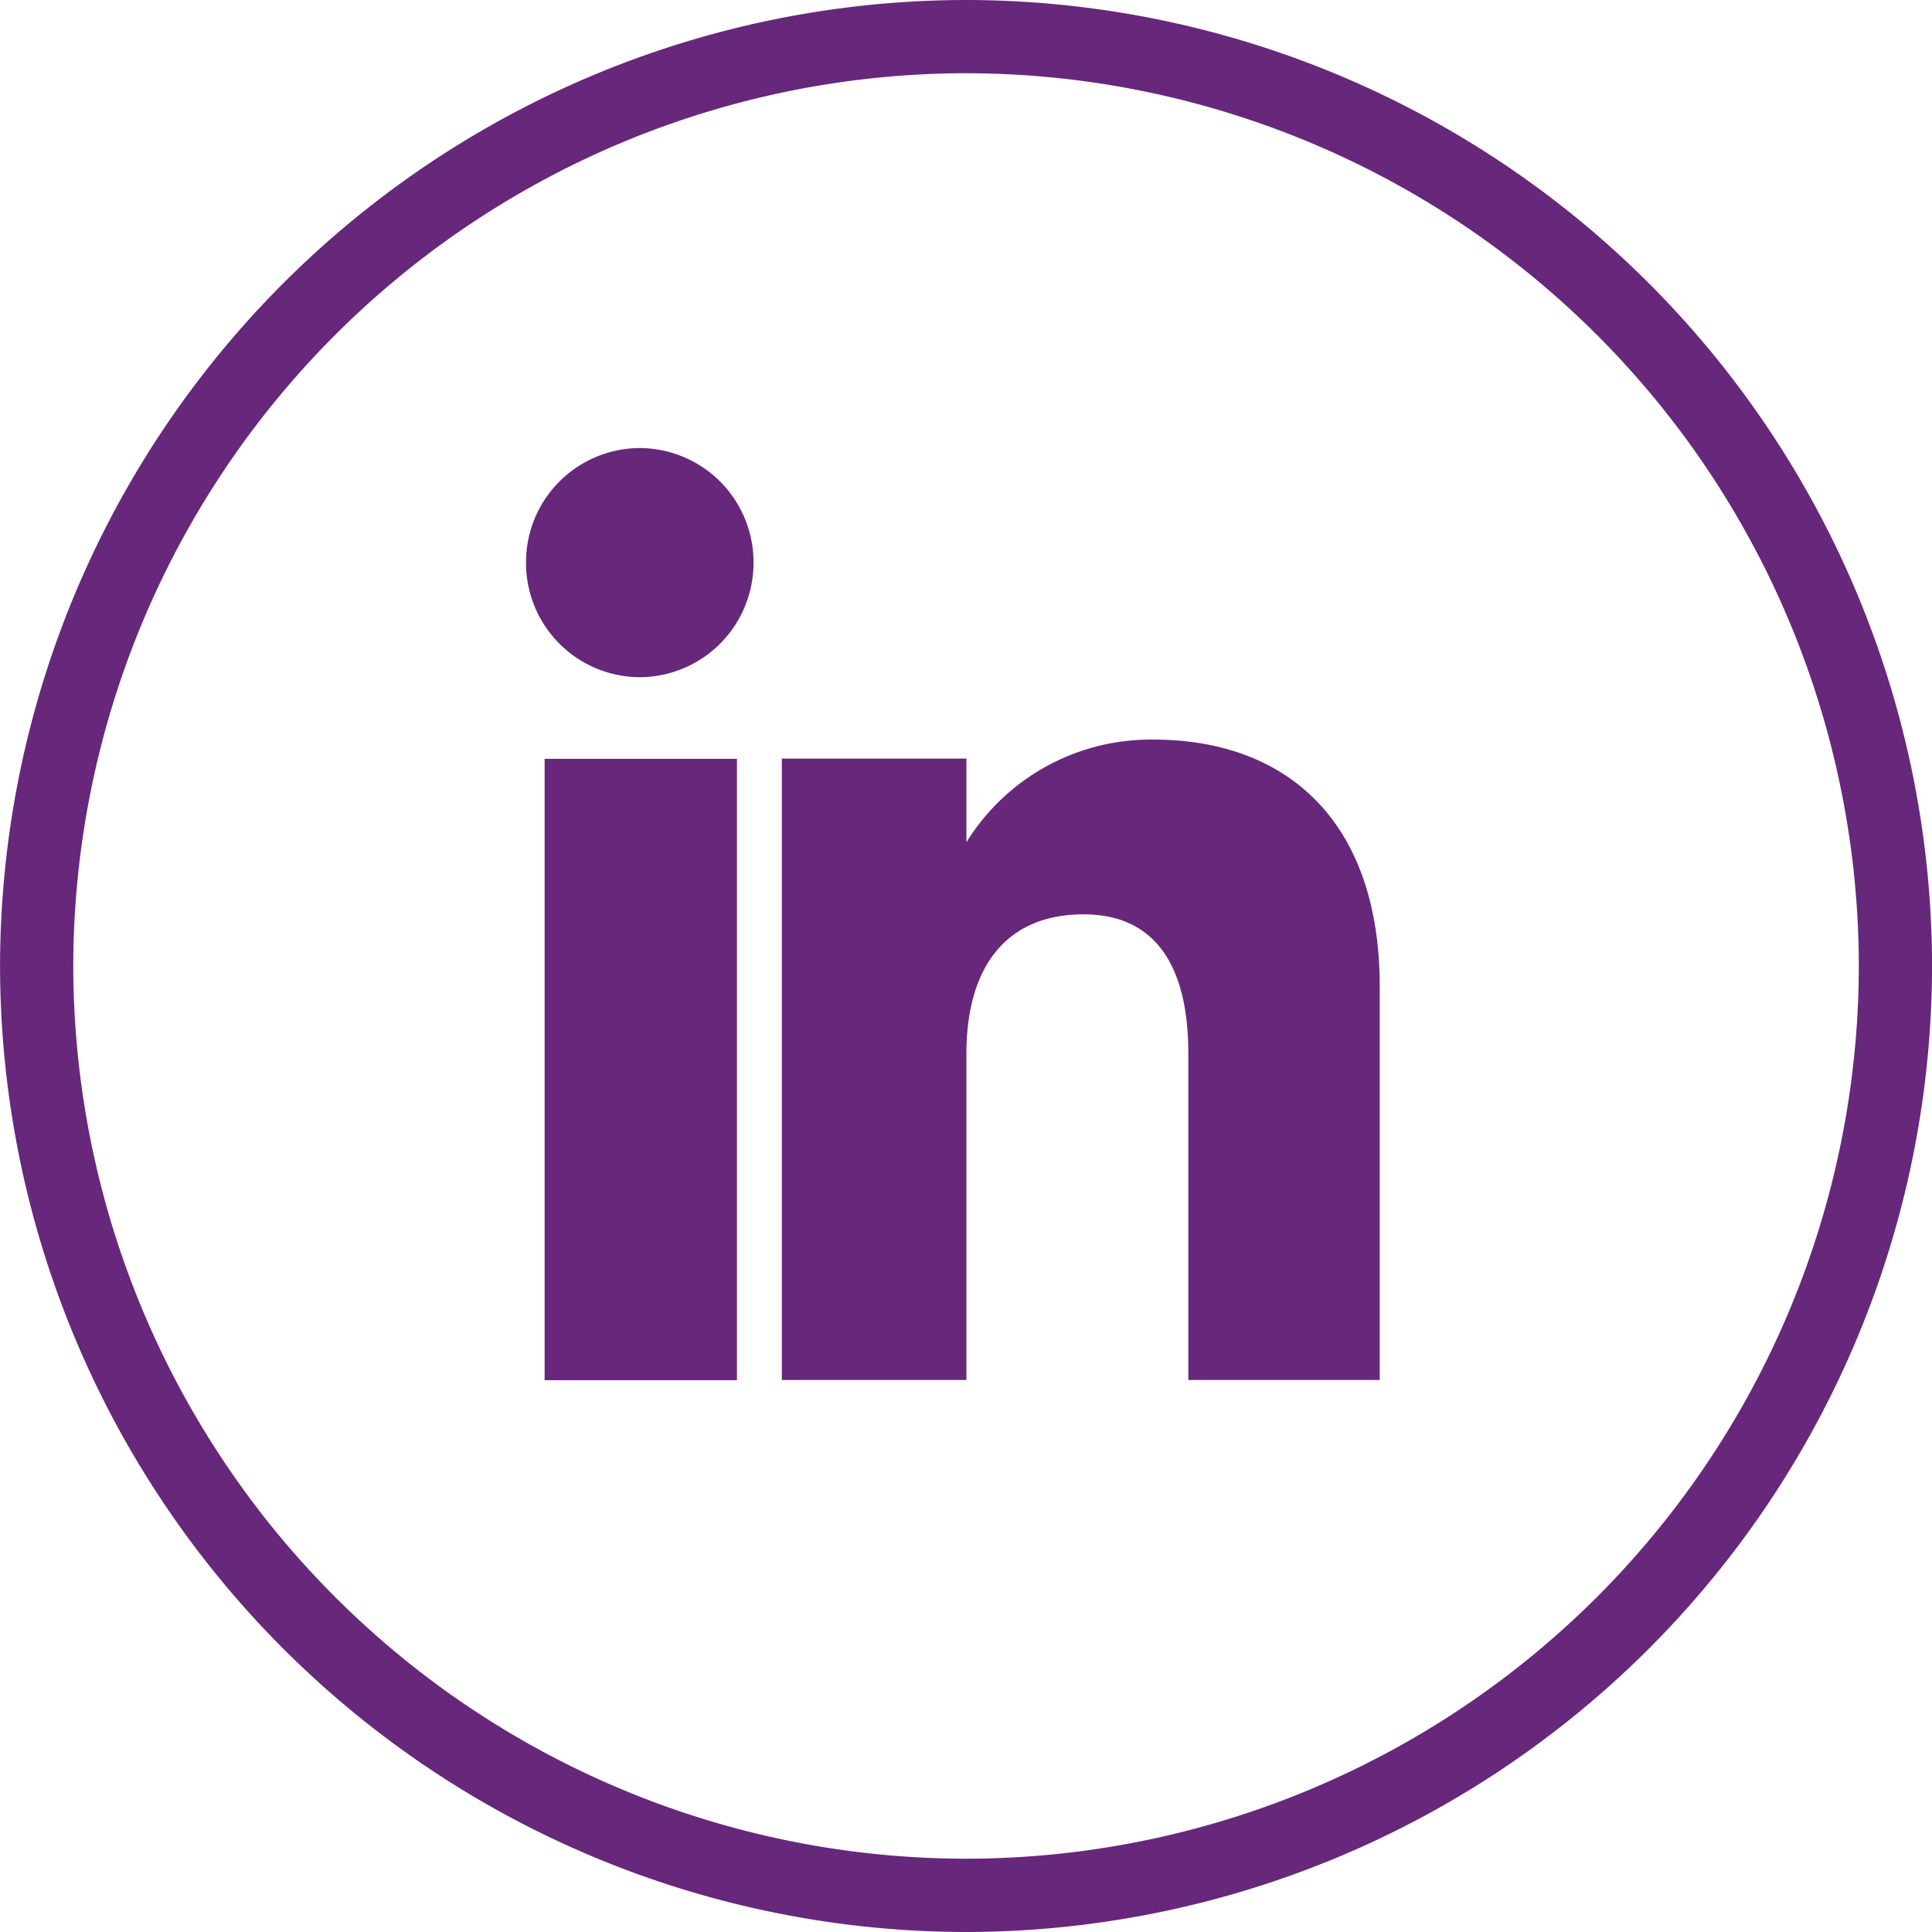
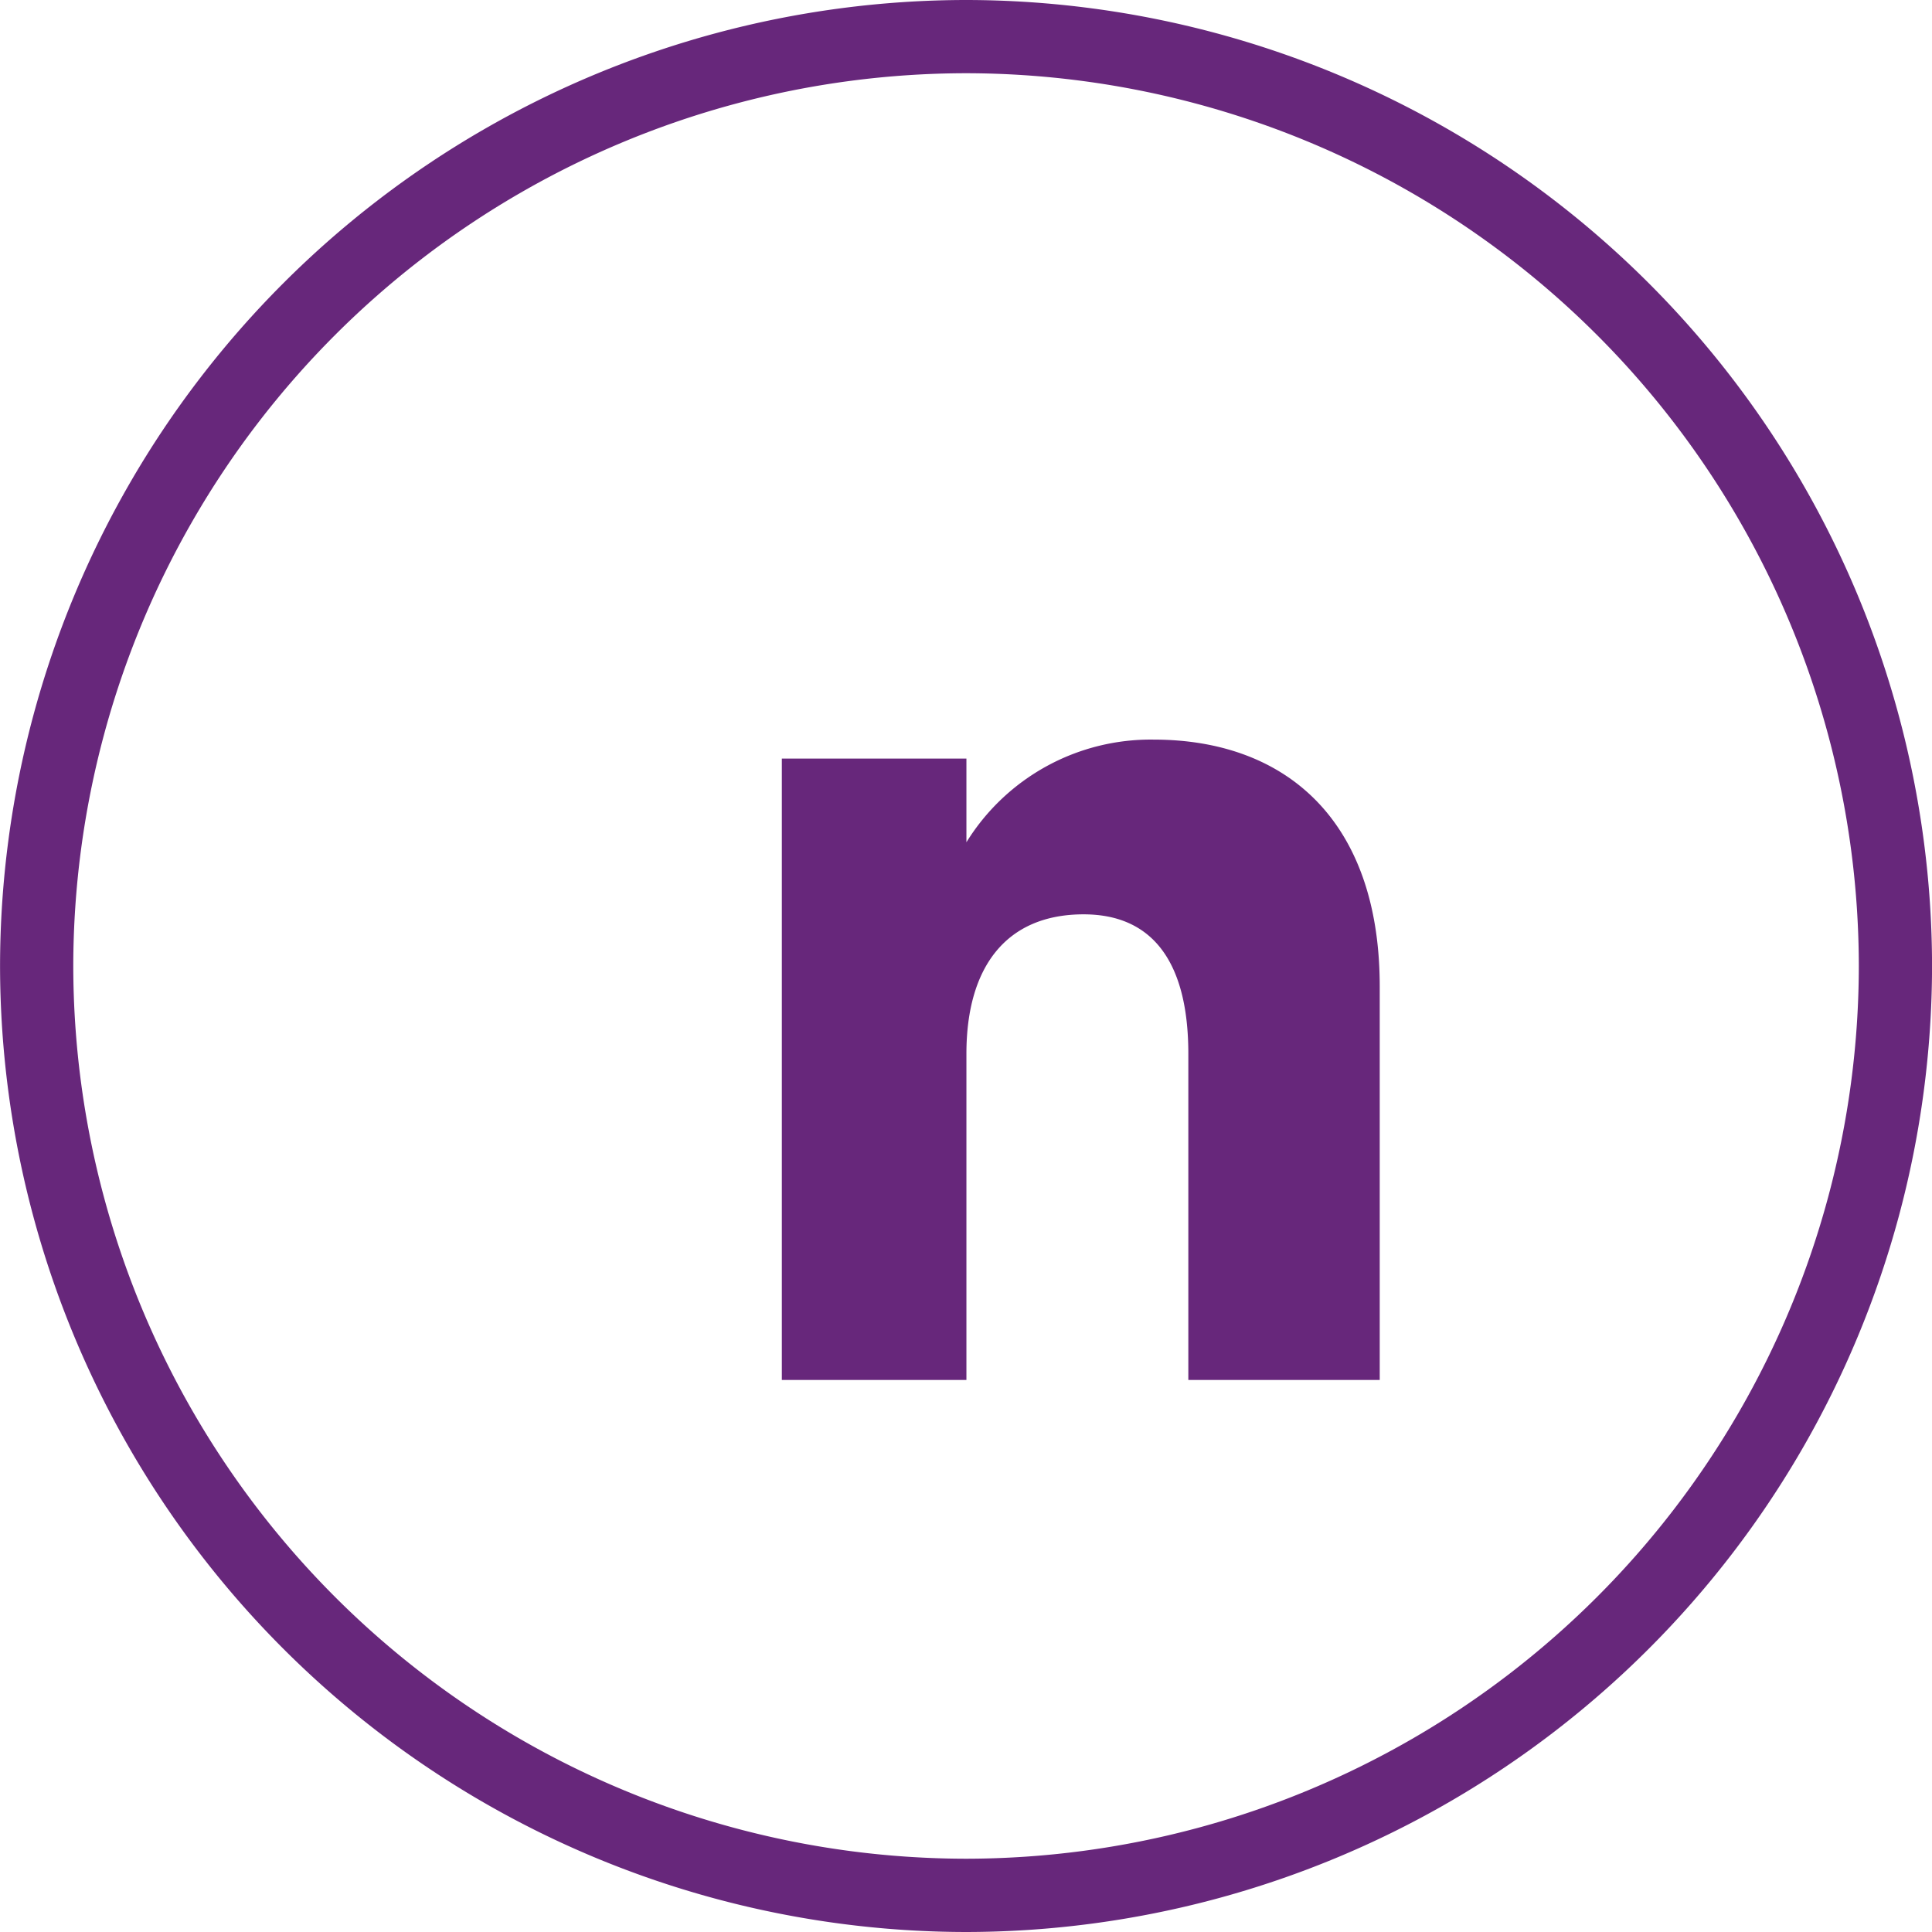
<svg xmlns="http://www.w3.org/2000/svg" width="37.096" height="37.096" viewBox="0 0 37.096 37.096">
  <g id="Groupe_4111" data-name="Groupe 4111" transform="translate(-1027 -1809.4)">
    <g id="Composant_28_2" data-name="Composant 28 – 2" transform="translate(1027 1809.4)">
      <g id="Groupe_4106" data-name="Groupe 4106" transform="translate(-992.639 -1790.373)">
-         <rect id="Rectangle_582" data-name="Rectangle 582" width="3.693" height="11.931" transform="translate(1003.096 1804.943)" fill="#67277b" />
        <g id="Groupe_700" data-name="Groupe 700" transform="translate(3199.604 2134.567)">
          <g id="Groupe_4102" data-name="Groupe 4102">
            <path id="Tracé_1003" data-name="Tracé 1003" d="M-2188.416-342.788a17.162,17.162,0,0,0-17.142,17.142,17.161,17.161,0,0,0,17.142,17.141,17.161,17.161,0,0,0,17.142-17.141,17.162,17.162,0,0,0-17.142-17.142m0,35.69a18.569,18.569,0,0,1-18.548-18.548,18.568,18.568,0,0,1,18.548-18.548,18.568,18.568,0,0,1,18.548,18.548,18.569,18.569,0,0,1-18.548,18.548" fill="#67277b" />
          </g>
        </g>
      </g>
    </g>
    <g id="Composant_29_2" data-name="Composant 29 – 2" transform="translate(1037.1 1818)">
-       <path id="Tracé_1004" data-name="Tracé 1004" d="M-2194.678-331.186a2.194,2.194,0,0,0,2.183-2.2,2.192,2.192,0,0,0-2.183-2.2,2.192,2.192,0,0,0-2.185,2.2,2.194,2.194,0,0,0,2.185,2.2" transform="translate(2196.863 335.589)" fill="#67277b" />
      <path id="Tracé_1005" data-name="Tracé 1005" d="M-2186.91-323.956c0-1.677.772-2.677,2.25-2.677,1.357,0,2.011.96,2.011,2.677v6.263h3.675v-7.554c0-3.2-1.811-4.741-4.341-4.741a4.16,4.16,0,0,0-3.595,1.971v-1.607h-3.544v11.931h3.544Z" transform="translate(2195.366 335.589)" fill="#67277b" />
    </g>
  </g>
</svg>